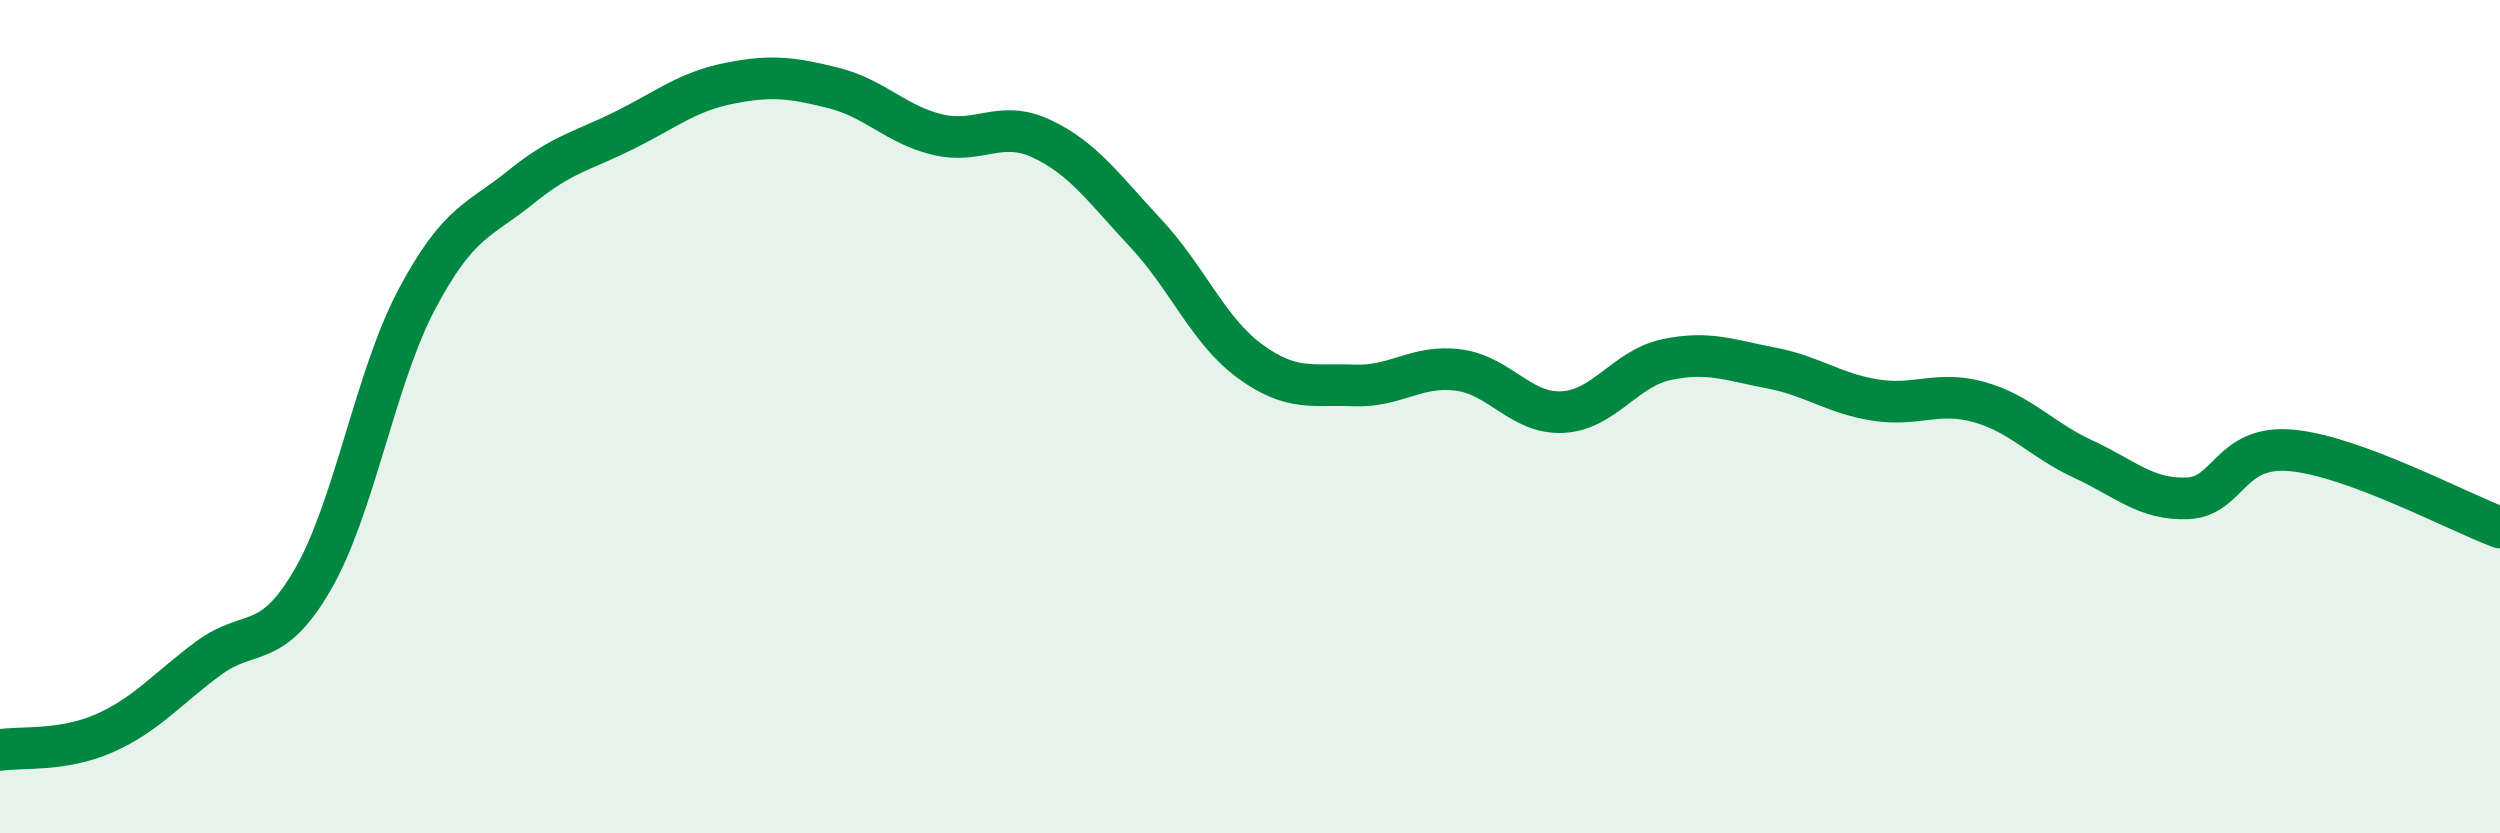
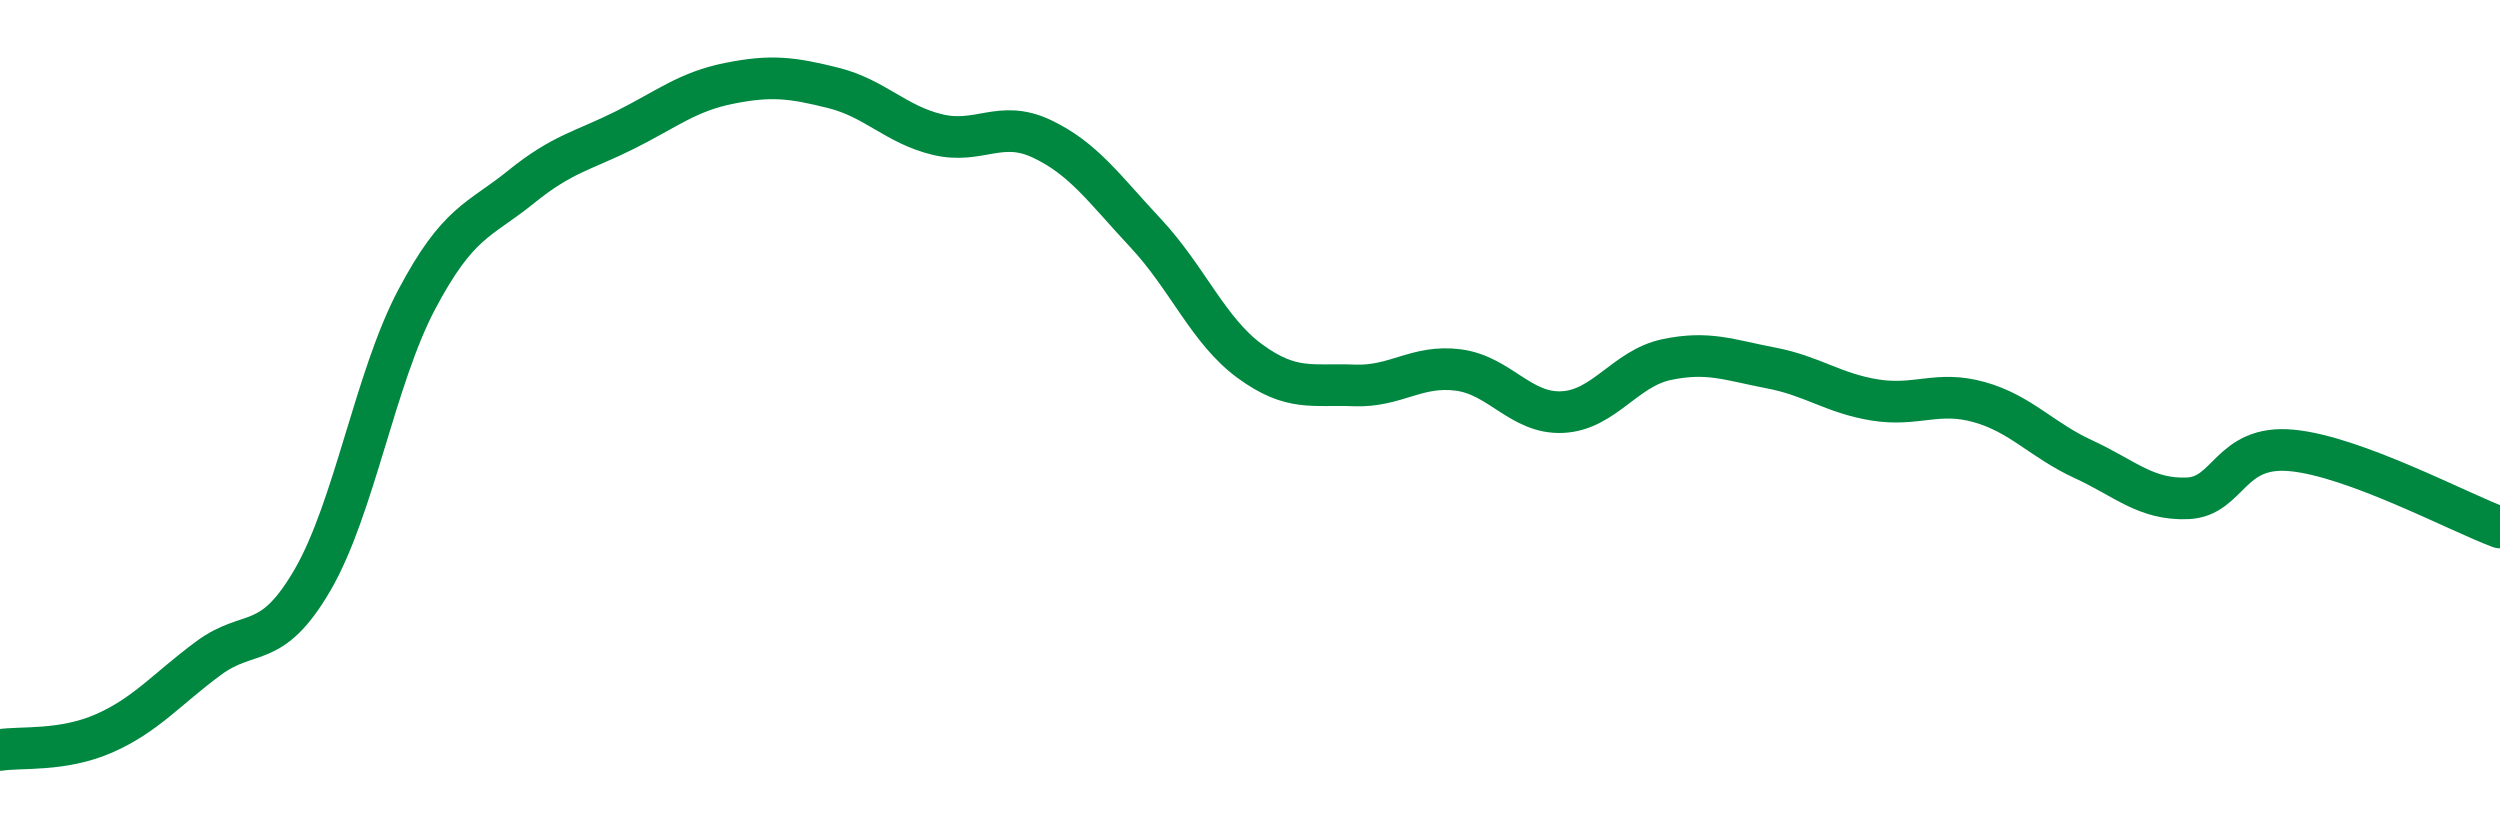
<svg xmlns="http://www.w3.org/2000/svg" width="60" height="20" viewBox="0 0 60 20">
-   <path d="M 0,18 C 0.5,17.92 1.5,18.04 2.5,17.6 C 3.5,17.16 4,16.54 5,15.8 C 6,15.06 6.5,15.64 7.5,13.92 C 8.5,12.2 9,9.08 10,7.19 C 11,5.3 11.5,5.3 12.5,4.49 C 13.5,3.68 14,3.62 15,3.12 C 16,2.62 16.5,2.2 17.5,2 C 18.5,1.8 19,1.86 20,2.11 C 21,2.36 21.5,2.99 22.5,3.23 C 23.5,3.47 24,2.86 25,3.33 C 26,3.8 26.5,4.53 27.5,5.6 C 28.5,6.67 29,7.94 30,8.67 C 31,9.4 31.5,9.21 32.5,9.25 C 33.5,9.29 34,8.75 35,8.88 C 36,9.01 36.5,9.94 37.5,9.89 C 38.5,9.84 39,8.84 40,8.63 C 41,8.42 41.5,8.64 42.5,8.83 C 43.5,9.02 44,9.44 45,9.6 C 46,9.76 46.5,9.37 47.5,9.65 C 48.5,9.93 49,10.56 50,11.02 C 51,11.48 51.5,12 52.5,11.96 C 53.5,11.92 53.5,10.67 55,10.81 C 56.5,10.95 59,12.29 60,12.66L60 20L0 20Z" fill="#008740" opacity="0.1" stroke-linecap="round" stroke-linejoin="round" />
  <path d="M 0,18 C 0.5,17.92 1.5,18.04 2.5,17.6 C 3.5,17.16 4,16.54 5,15.8 C 6,15.06 6.5,15.64 7.5,13.92 C 8.5,12.2 9,9.08 10,7.19 C 11,5.3 11.5,5.3 12.5,4.49 C 13.5,3.68 14,3.62 15,3.12 C 16,2.62 16.5,2.2 17.5,2 C 18.5,1.8 19,1.86 20,2.11 C 21,2.36 21.5,2.99 22.5,3.23 C 23.5,3.47 24,2.86 25,3.33 C 26,3.8 26.5,4.53 27.5,5.6 C 28.5,6.67 29,7.94 30,8.67 C 31,9.4 31.5,9.21 32.5,9.25 C 33.5,9.29 34,8.75 35,8.88 C 36,9.01 36.5,9.94 37.5,9.89 C 38.5,9.84 39,8.84 40,8.63 C 41,8.42 41.5,8.64 42.5,8.83 C 43.5,9.02 44,9.44 45,9.6 C 46,9.76 46.5,9.37 47.5,9.65 C 48.5,9.93 49,10.56 50,11.02 C 51,11.48 51.5,12 52.5,11.96 C 53.5,11.92 53.5,10.67 55,10.81 C 56.5,10.95 59,12.29 60,12.66" stroke="#008740" stroke-width="1" fill="none" stroke-linecap="round" stroke-linejoin="round" />
</svg>